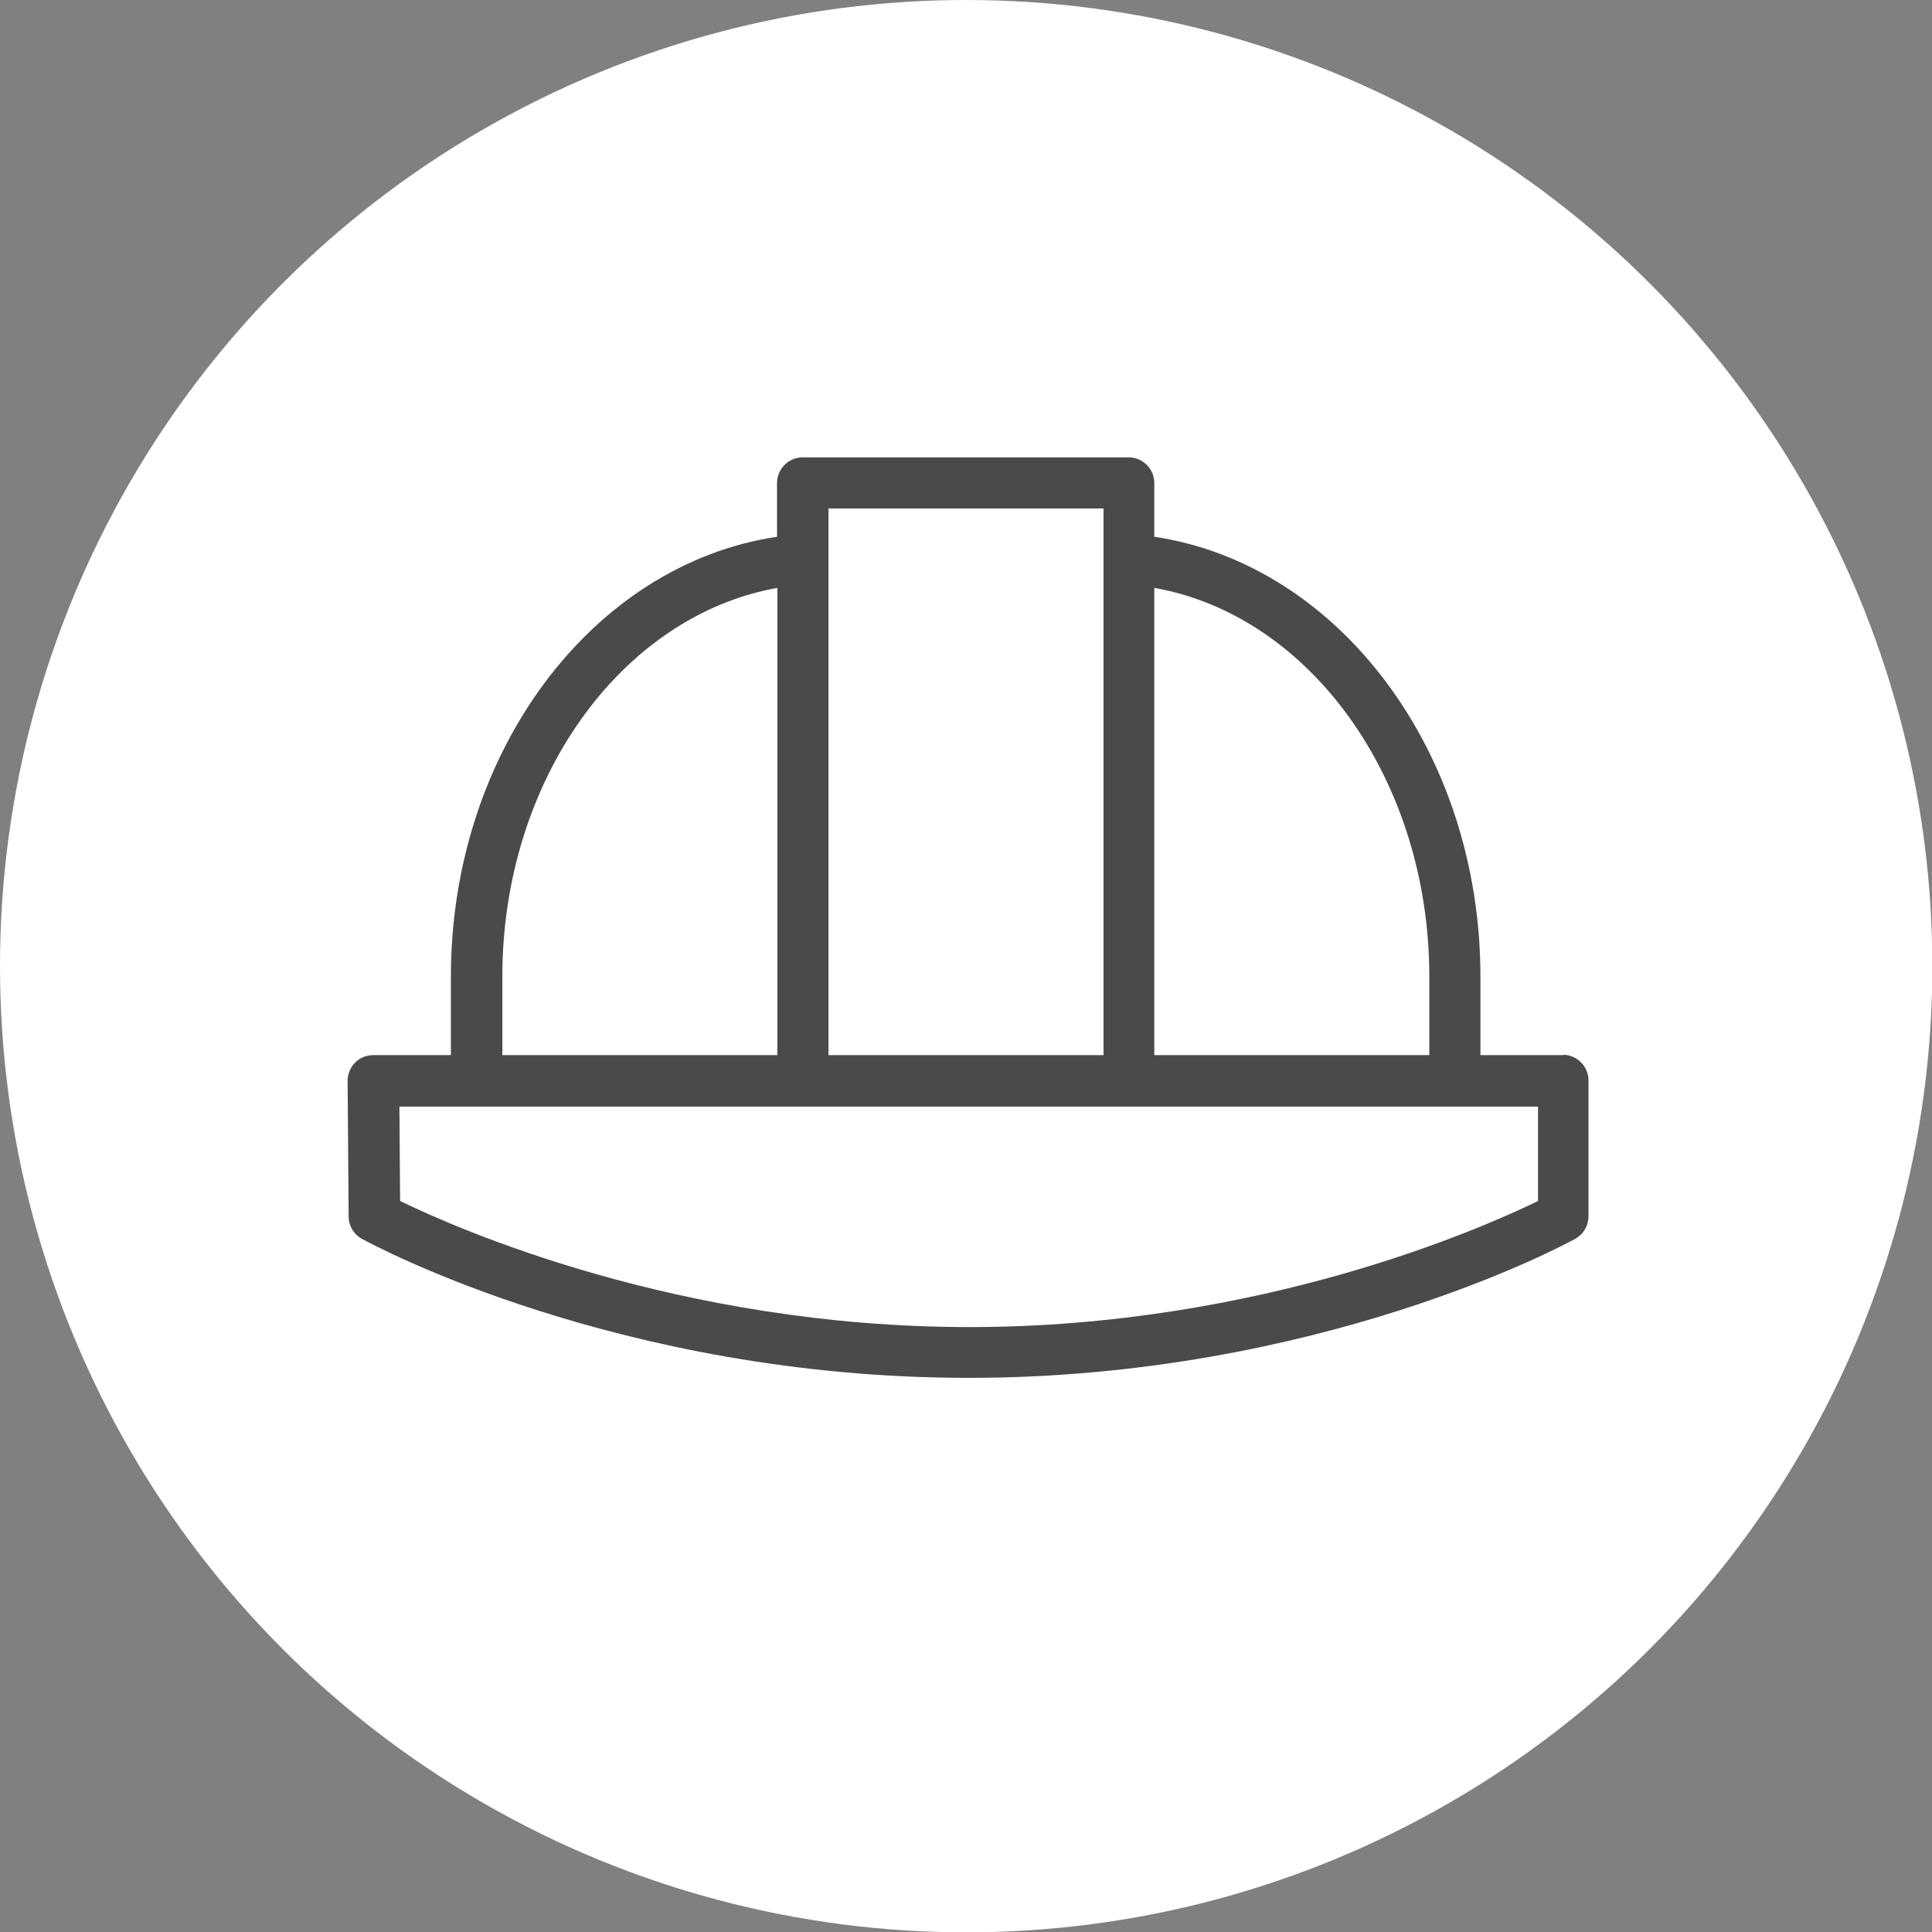
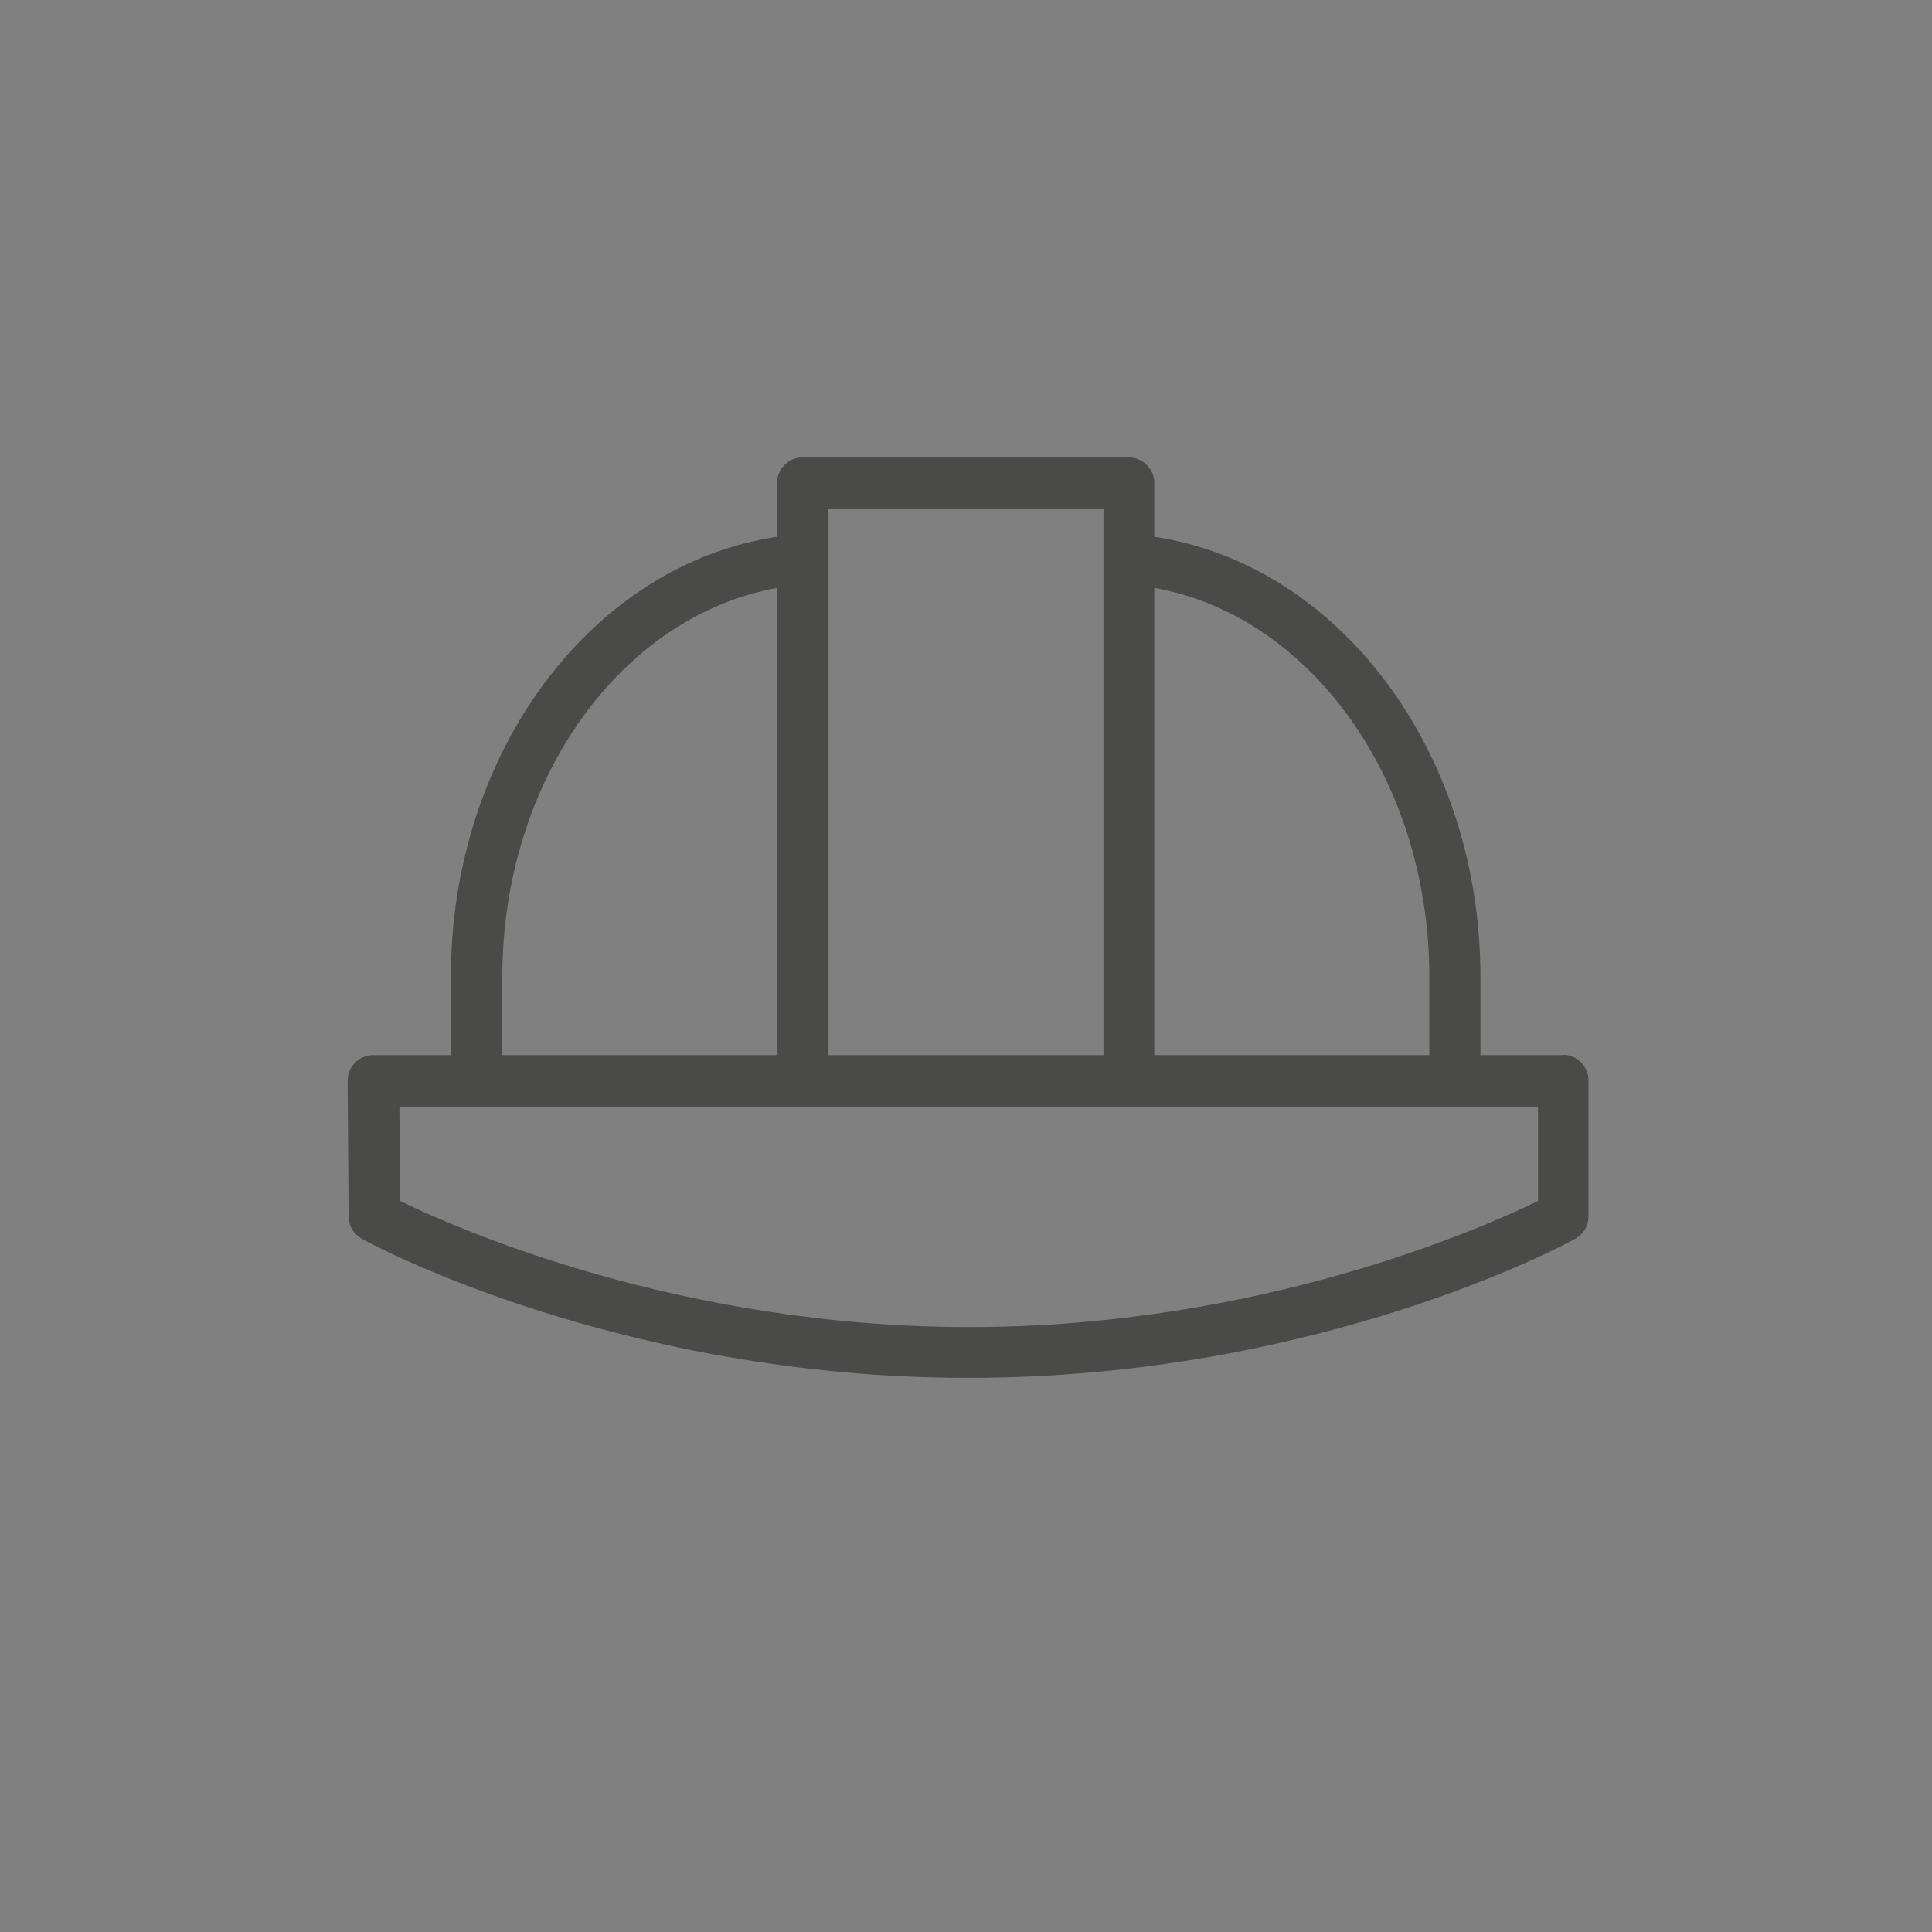
<svg xmlns="http://www.w3.org/2000/svg" viewBox="0 0 56.69 56.69">
  <rect x="0" y="0" width="56.69" height="56.69" fill="#808080" stroke="none" />
  <defs>
    <style> .cls-1 { fill: #4a4a49; } .cls-1, .cls-2 { stroke-width: 0px; } .cls-2 { fill: #fff; } </style>
  </defs>
  <g id="circles">
-     <circle class="cls-2" cx="28.35" cy="28.35" r="28.35" />
-   </g>
+     </g>
  <g id="fills_only" data-name="fills only">
-     <path class="cls-1" d="m45.88,30.96h-2.44v-2.3c0-6.6-4.15-12.1-9.57-12.91v-1.58c0-.41-.34-.75-.75-.75h-9.57c-.41,0-.75.34-.75.75v1.58c-5.42.81-9.57,6.31-9.57,12.91v2.3h-2.28c-.2,0-.39.08-.53.22-.14.14-.22.33-.22.53l.03,3.99c0,.27.15.52.39.65.3.17,7.55,4.08,17.8,4.08s17.5-3.91,17.8-4.08c.24-.13.39-.38.39-.66v-3.99c0-.41-.34-.75-.75-.75Zm-3.94-2.3v2.3h-8.07v-13.71c4.58.81,8.07,5.64,8.07,11.41Zm-17.63-13.74h8.07v16.04h-8.07V14.92Zm-9.57,13.74c0-5.76,3.48-10.59,8.07-11.41v13.71h-8.07v-2.3Zm30.39,6.58c-1.62.79-8.15,3.7-16.69,3.7s-15.08-2.91-16.7-3.7l-.02-2.77h33.41v2.78Z" />
+     <path class="cls-1" d="m45.88,30.96h-2.44v-2.3c0-6.6-4.15-12.1-9.57-12.91v-1.58c0-.41-.34-.75-.75-.75h-9.57c-.41,0-.75.34-.75.75v1.58c-5.42.81-9.57,6.31-9.57,12.91v2.3h-2.28c-.2,0-.39.08-.53.22-.14.14-.22.33-.22.53l.03,3.99c0,.27.15.52.39.65.3.17,7.55,4.08,17.8,4.08s17.5-3.91,17.8-4.08c.24-.13.39-.38.39-.66v-3.99c0-.41-.34-.75-.75-.75Zm-3.94-2.3v2.3h-8.07v-13.71c4.58.81,8.07,5.64,8.07,11.41Zm-17.63-13.74h8.07v16.04h-8.07V14.92Zm-9.57,13.74c0-5.76,3.48-10.59,8.07-11.41v13.71h-8.07Zm30.39,6.58c-1.62.79-8.15,3.7-16.69,3.7s-15.08-2.91-16.7-3.7l-.02-2.77h33.41v2.78Z" />
  </g>
</svg>